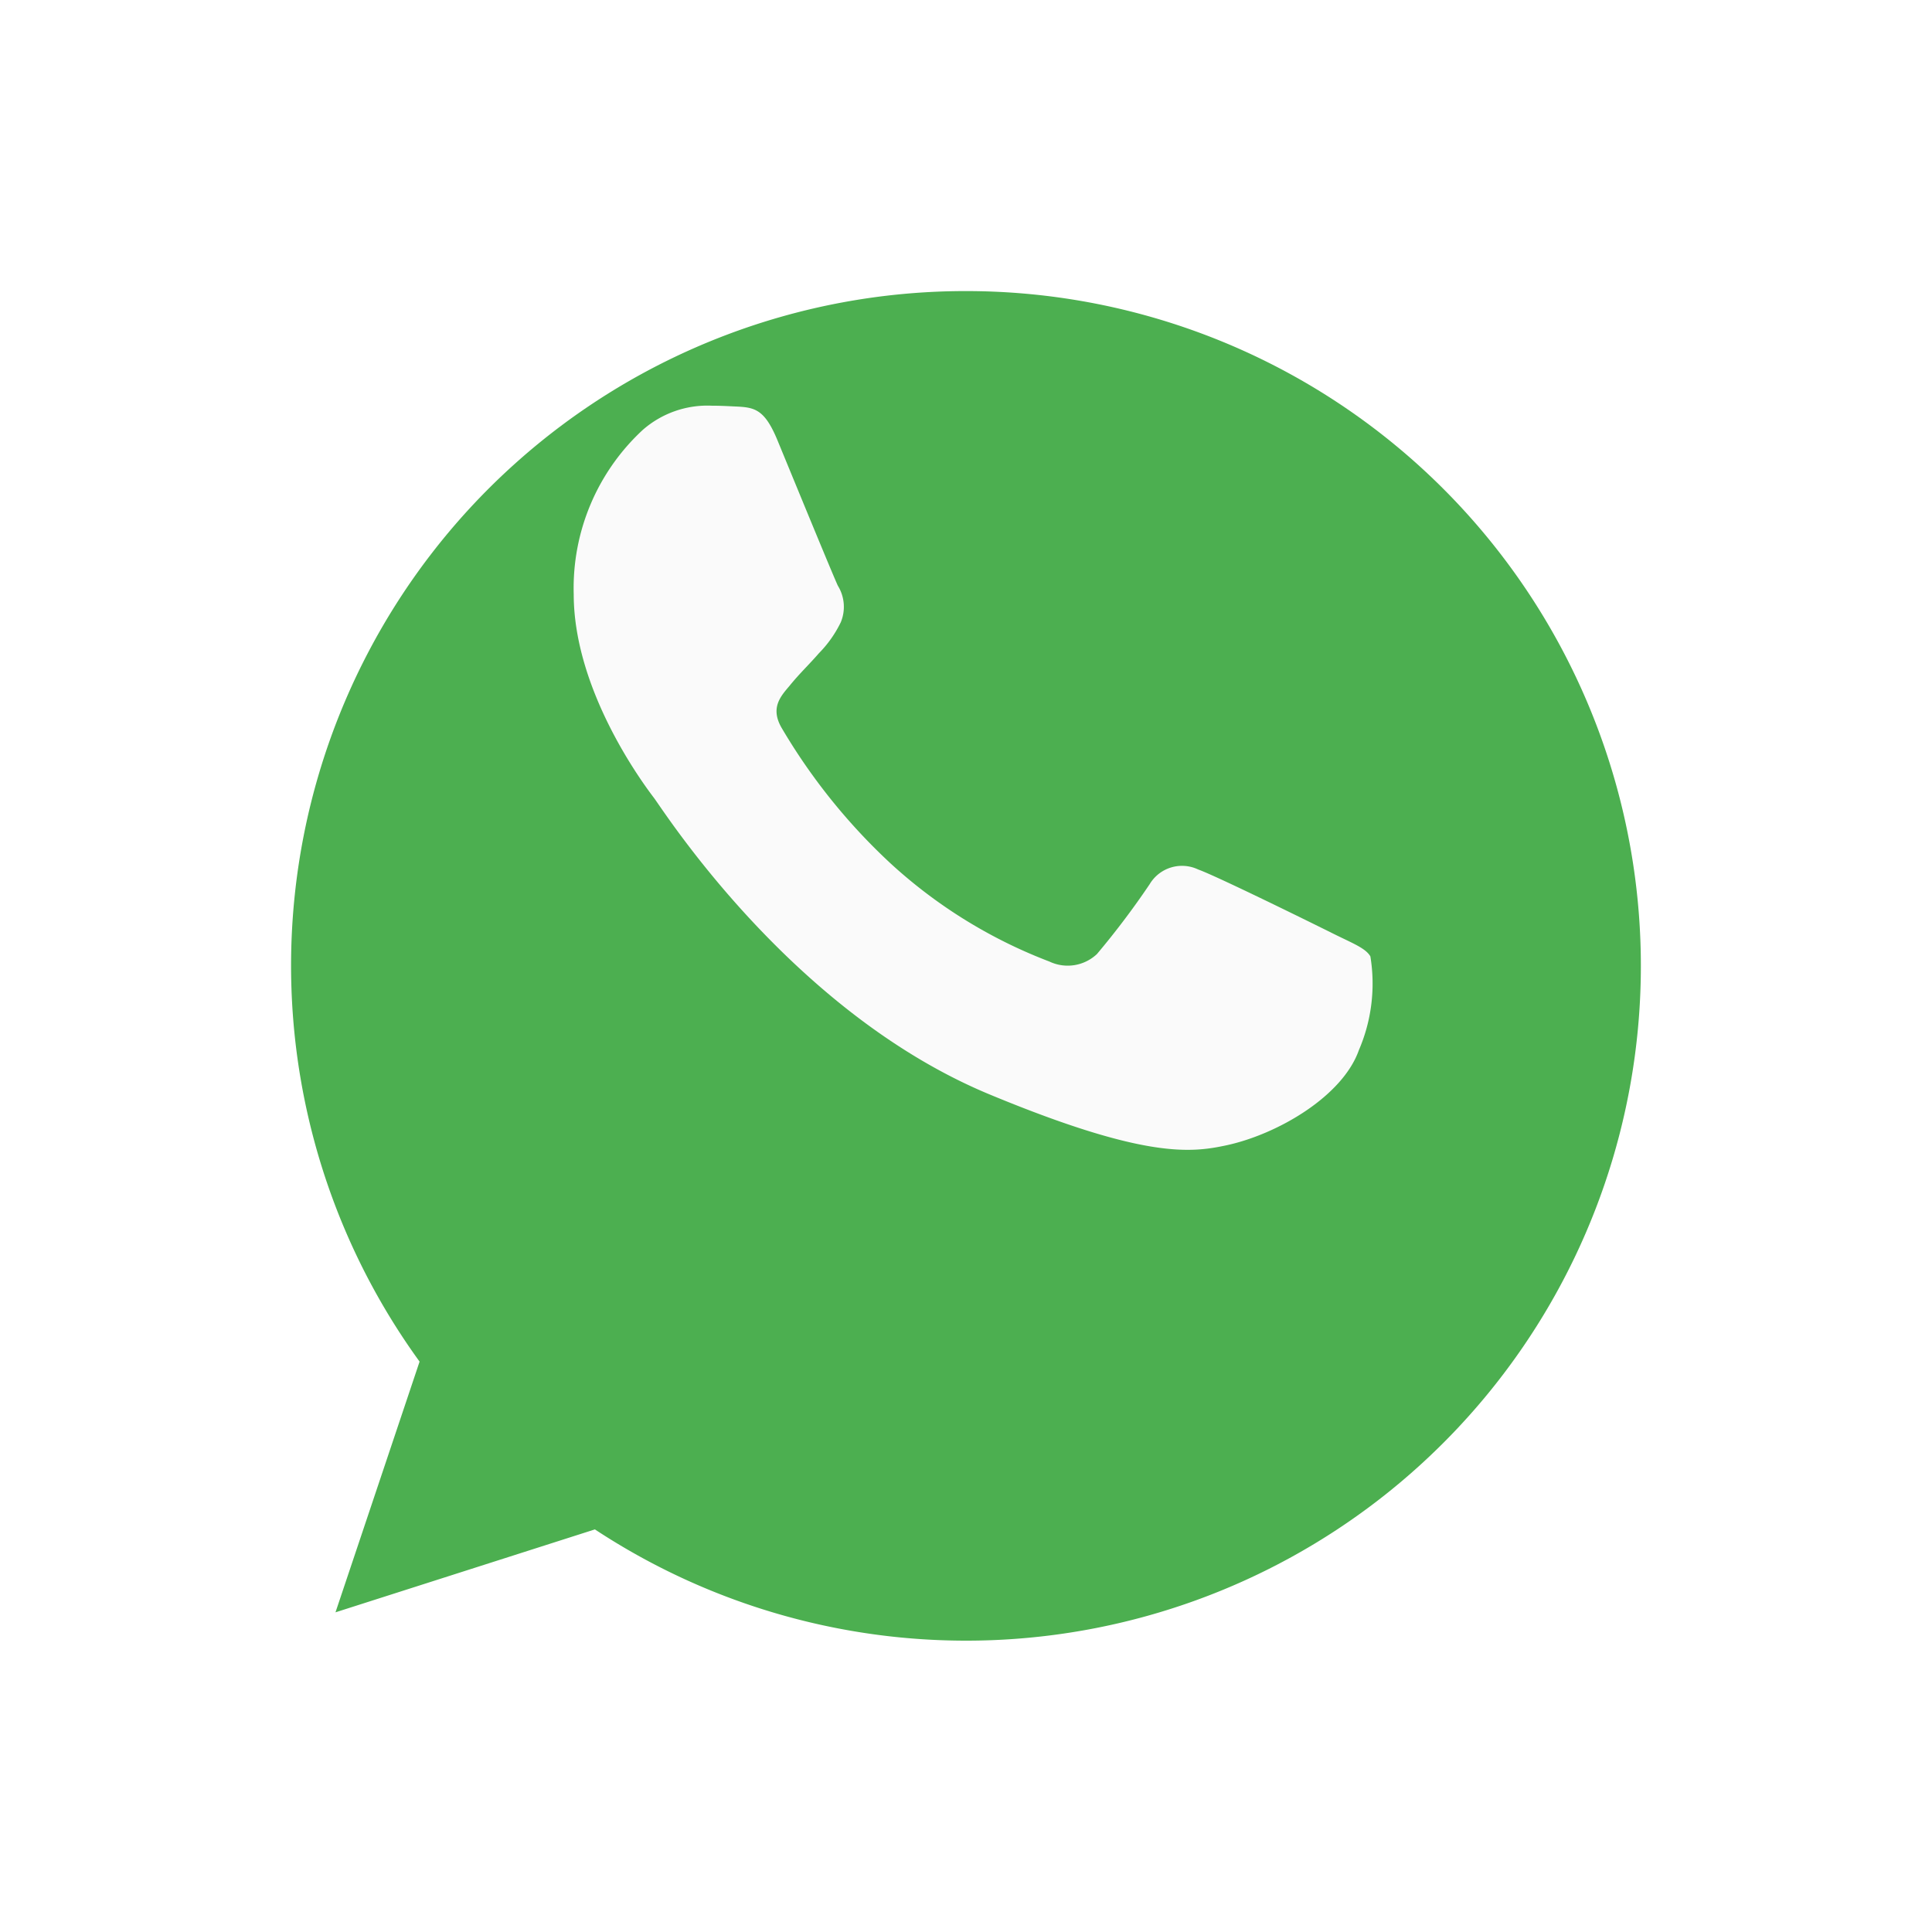
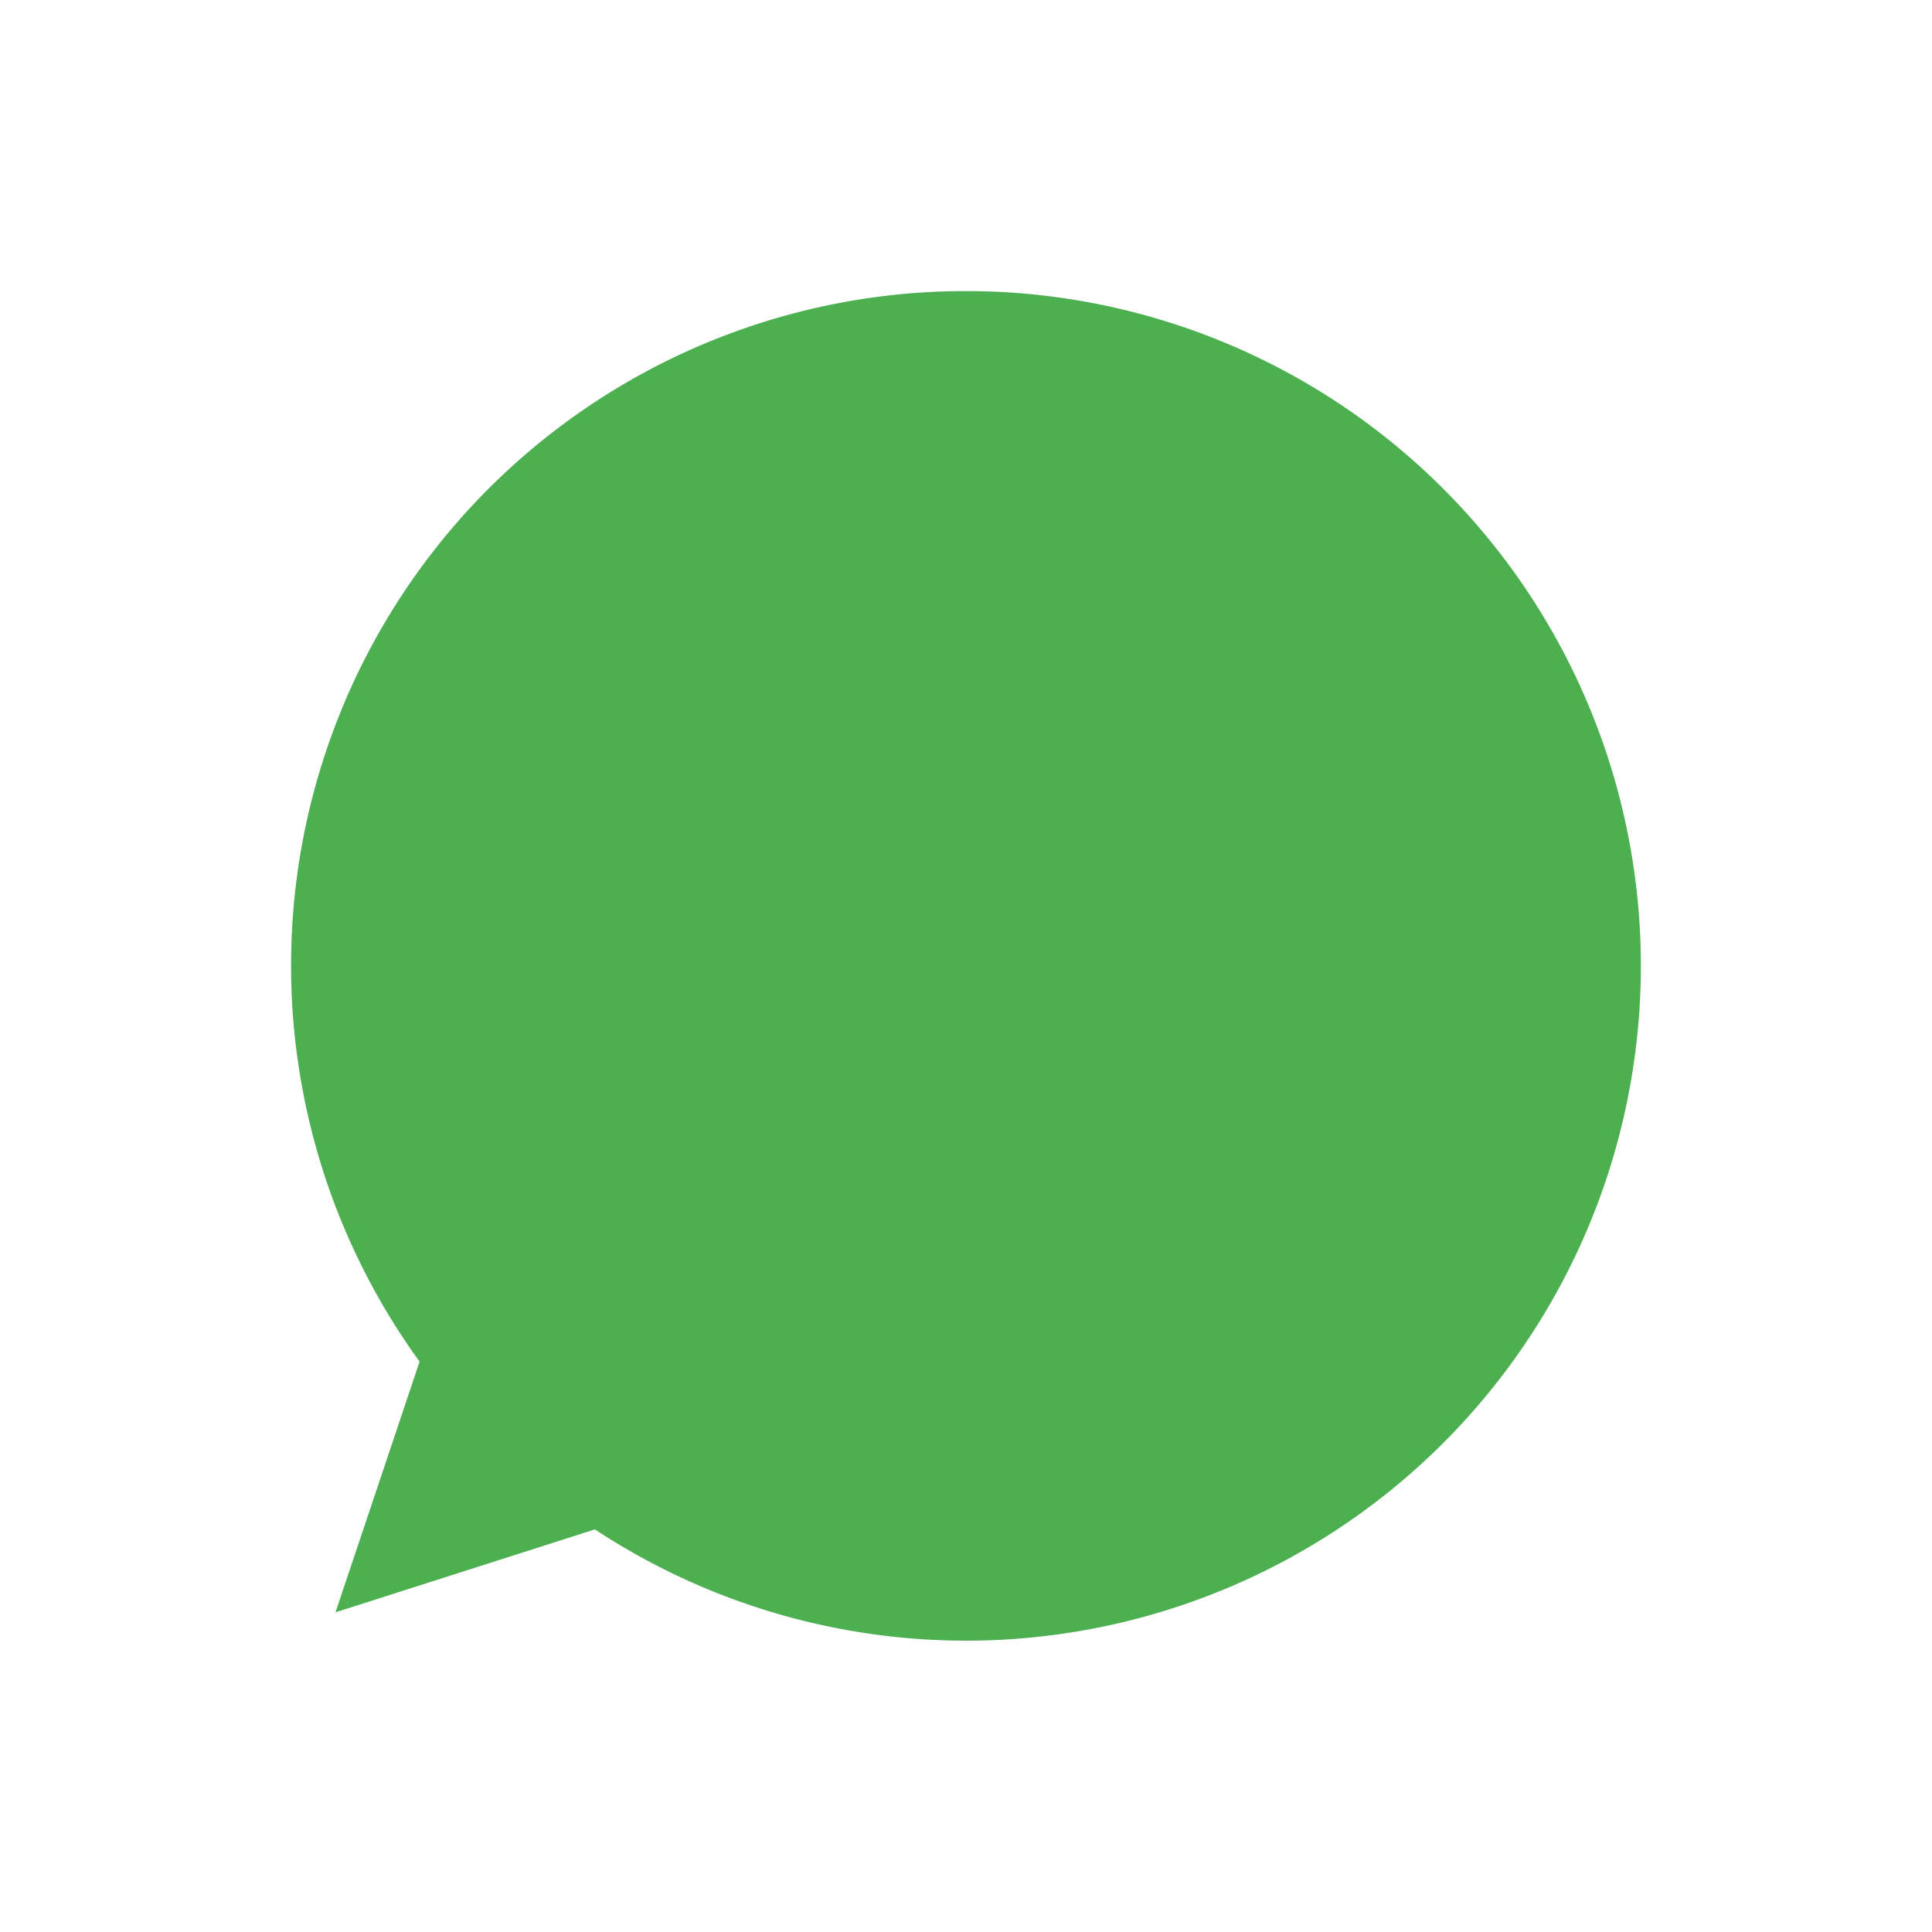
<svg xmlns="http://www.w3.org/2000/svg" width="59.736" height="59.736" viewBox="0 0 59.736 59.736">
  <defs>
    <filter id="Caminho_5" x="0" y="0" width="59.736" height="59.736" filterUnits="userSpaceOnUse">
      <feOffset dy="6" input="SourceAlpha" />
      <feGaussianBlur stdDeviation="3" result="blur" />
      <feFlood flood-opacity="0.302" />
      <feComposite operator="in" in2="blur" />
      <feComposite in="SourceGraphic" />
    </filter>
  </defs>
  <g id="whatsapp" transform="translate(9 3)">
    <g transform="matrix(1, 0, 0, 1, -9, -3)" filter="url(#Caminho_5)">
      <path id="Caminho_5-2" data-name="Caminho 5" d="M20.873,0h-.01A20.855,20.855,0,0,0,3.973,33.1l-2.6,7.752,8.021-2.564A20.864,20.864,0,1,0,20.873,0Z" transform="translate(9 3)" fill="#4caf50" />
    </g>
-     <path id="Caminho_6" data-name="Caminho 6" d="M131.536,137.012c-.5,1.422-2.5,2.6-4.1,2.945-1.09.232-2.515.417-7.309-1.57-6.133-2.541-10.082-8.772-10.39-9.177s-2.478-3.3-2.478-6.294a6.662,6.662,0,0,1,2.134-5.079,3.032,3.032,0,0,1,2.134-.749c.258,0,.49.013.7.023.613.026.921.063,1.325,1.03.5,1.213,1.729,4.207,1.875,4.515a1.242,1.242,0,0,1,.089,1.129,3.606,3.606,0,0,1-.676.957c-.308.355-.6.626-.908,1.007-.282.331-.6.686-.245,1.3a18.522,18.522,0,0,0,3.386,4.207,15.342,15.342,0,0,0,4.893,3.018,1.319,1.319,0,0,0,1.471-.232,25.25,25.25,0,0,0,1.63-2.16,1.165,1.165,0,0,1,1.5-.454c.563.2,3.545,1.669,4.158,1.975s1.017.454,1.166.712A5.2,5.2,0,0,1,131.536,137.012Z" transform="translate(-98.52 -107.544)" fill="#fafafa" />
  </g>
</svg>